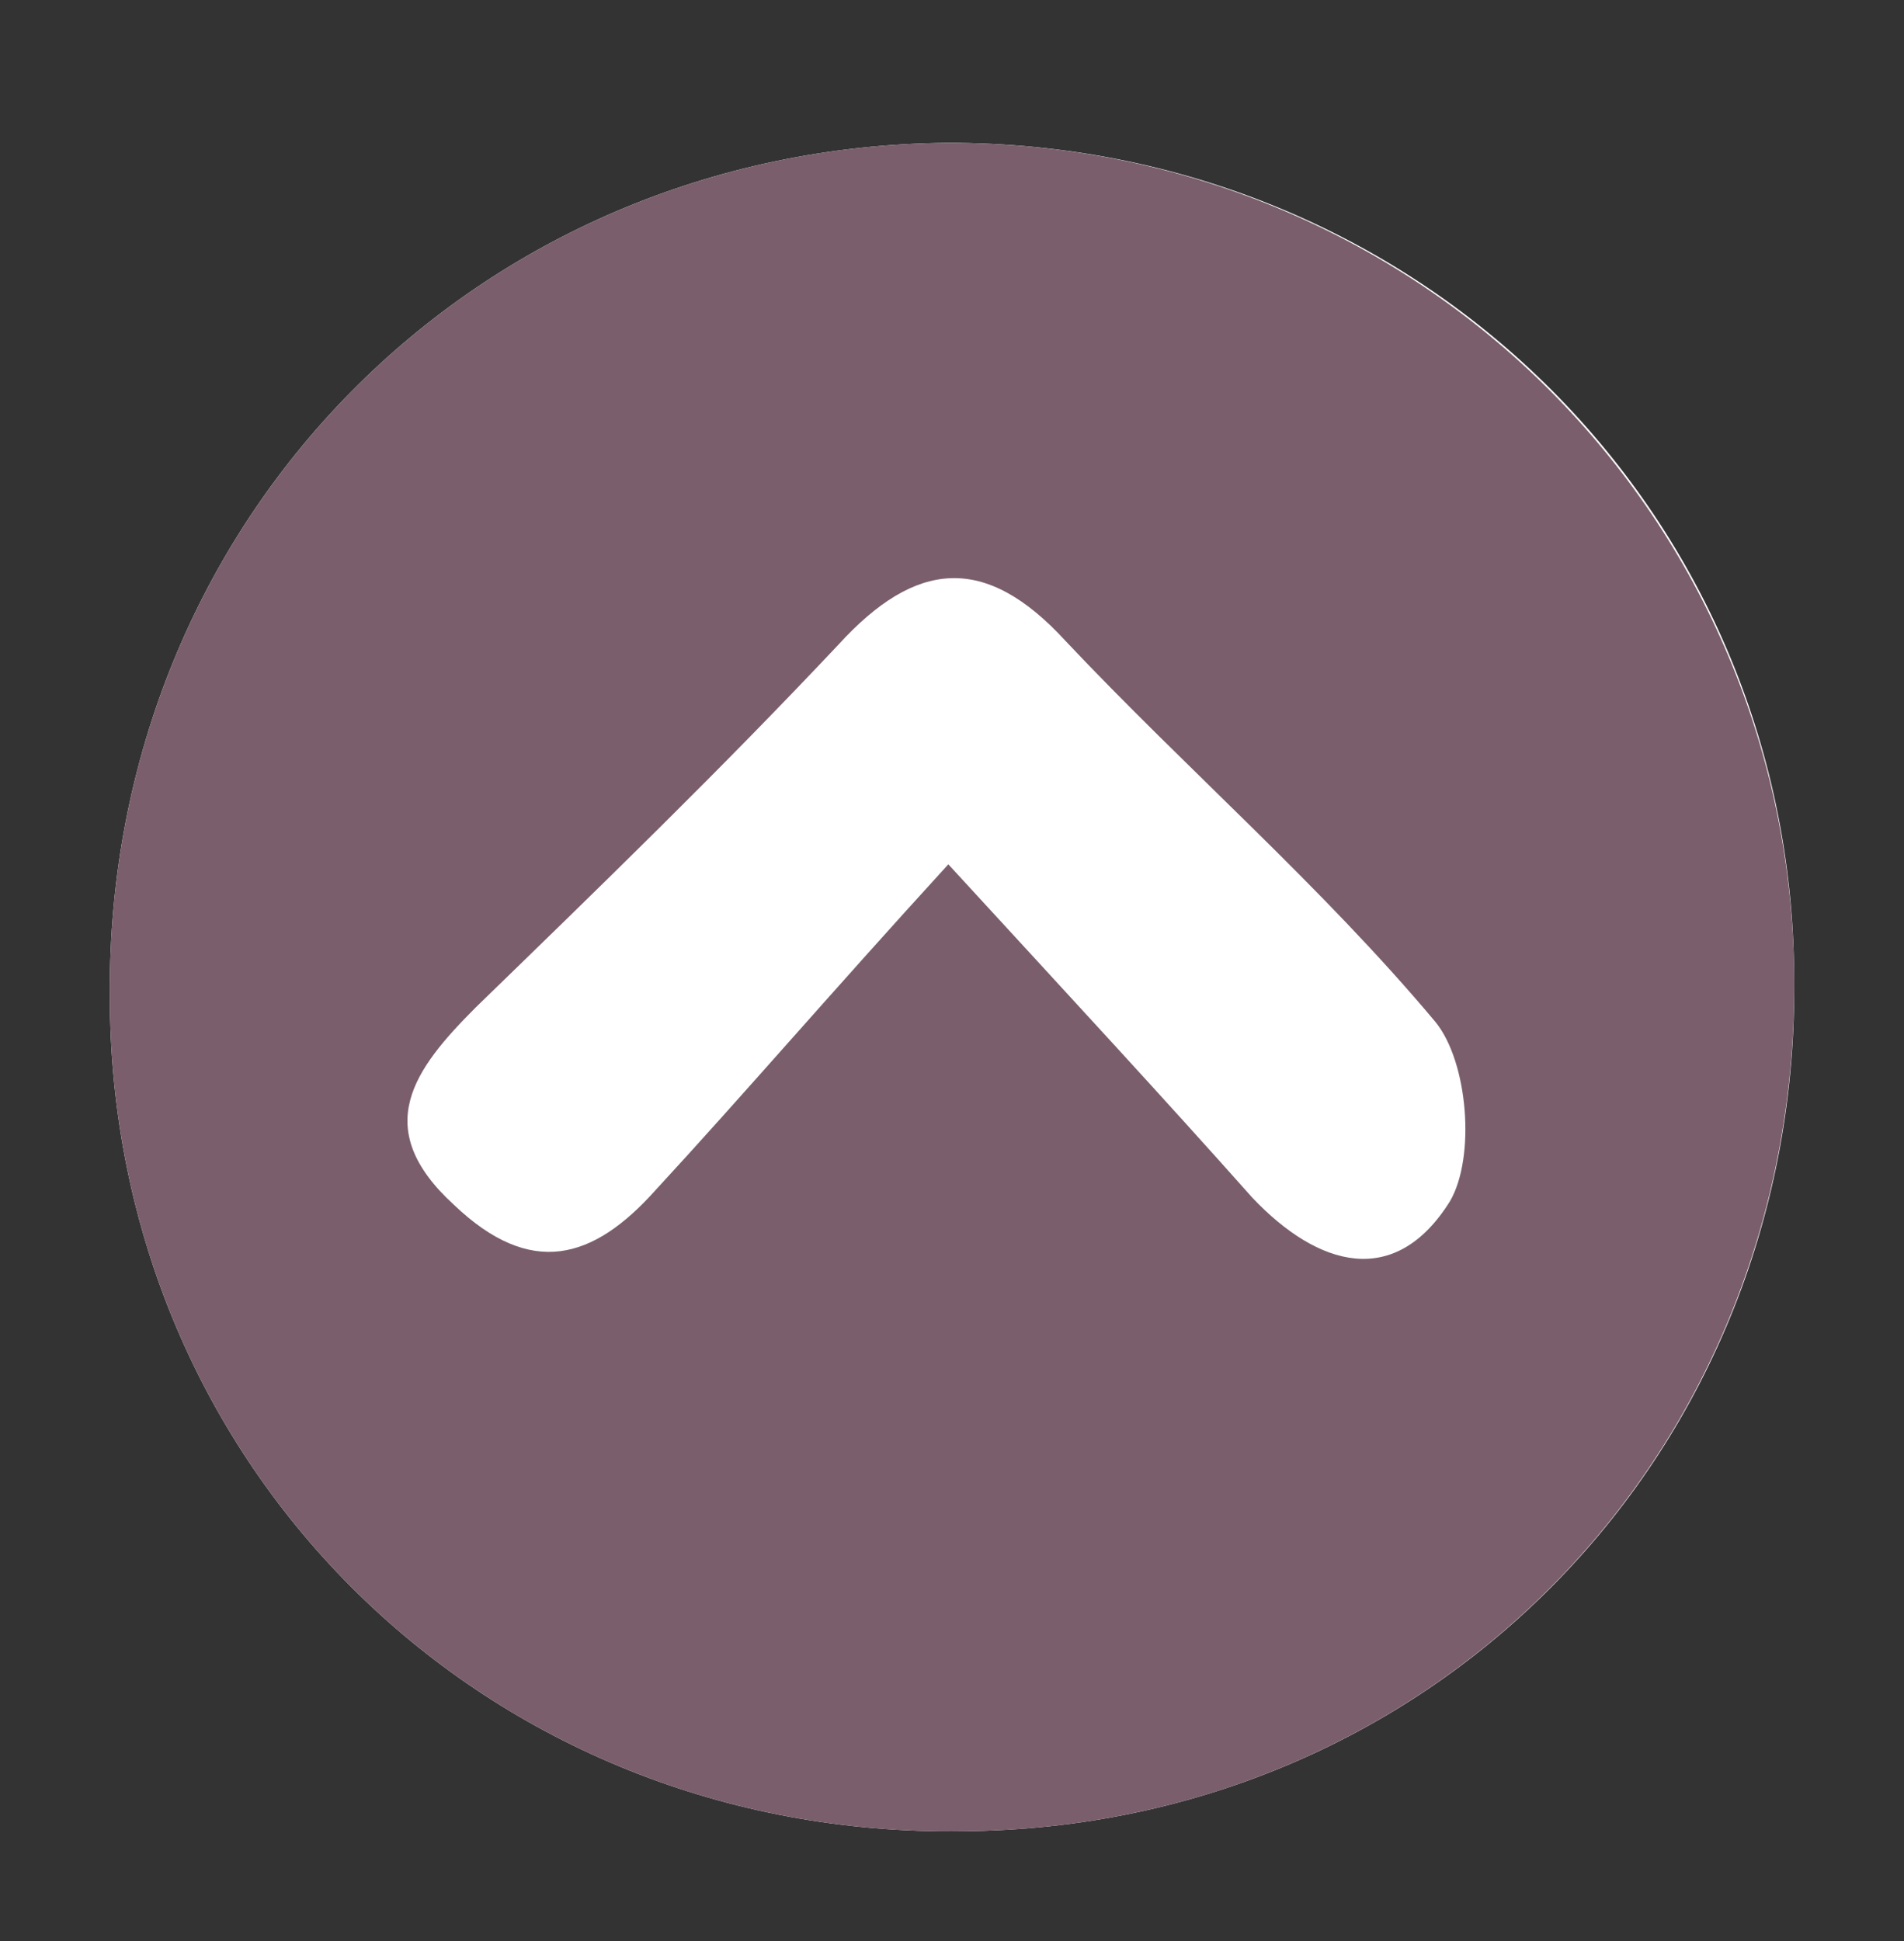
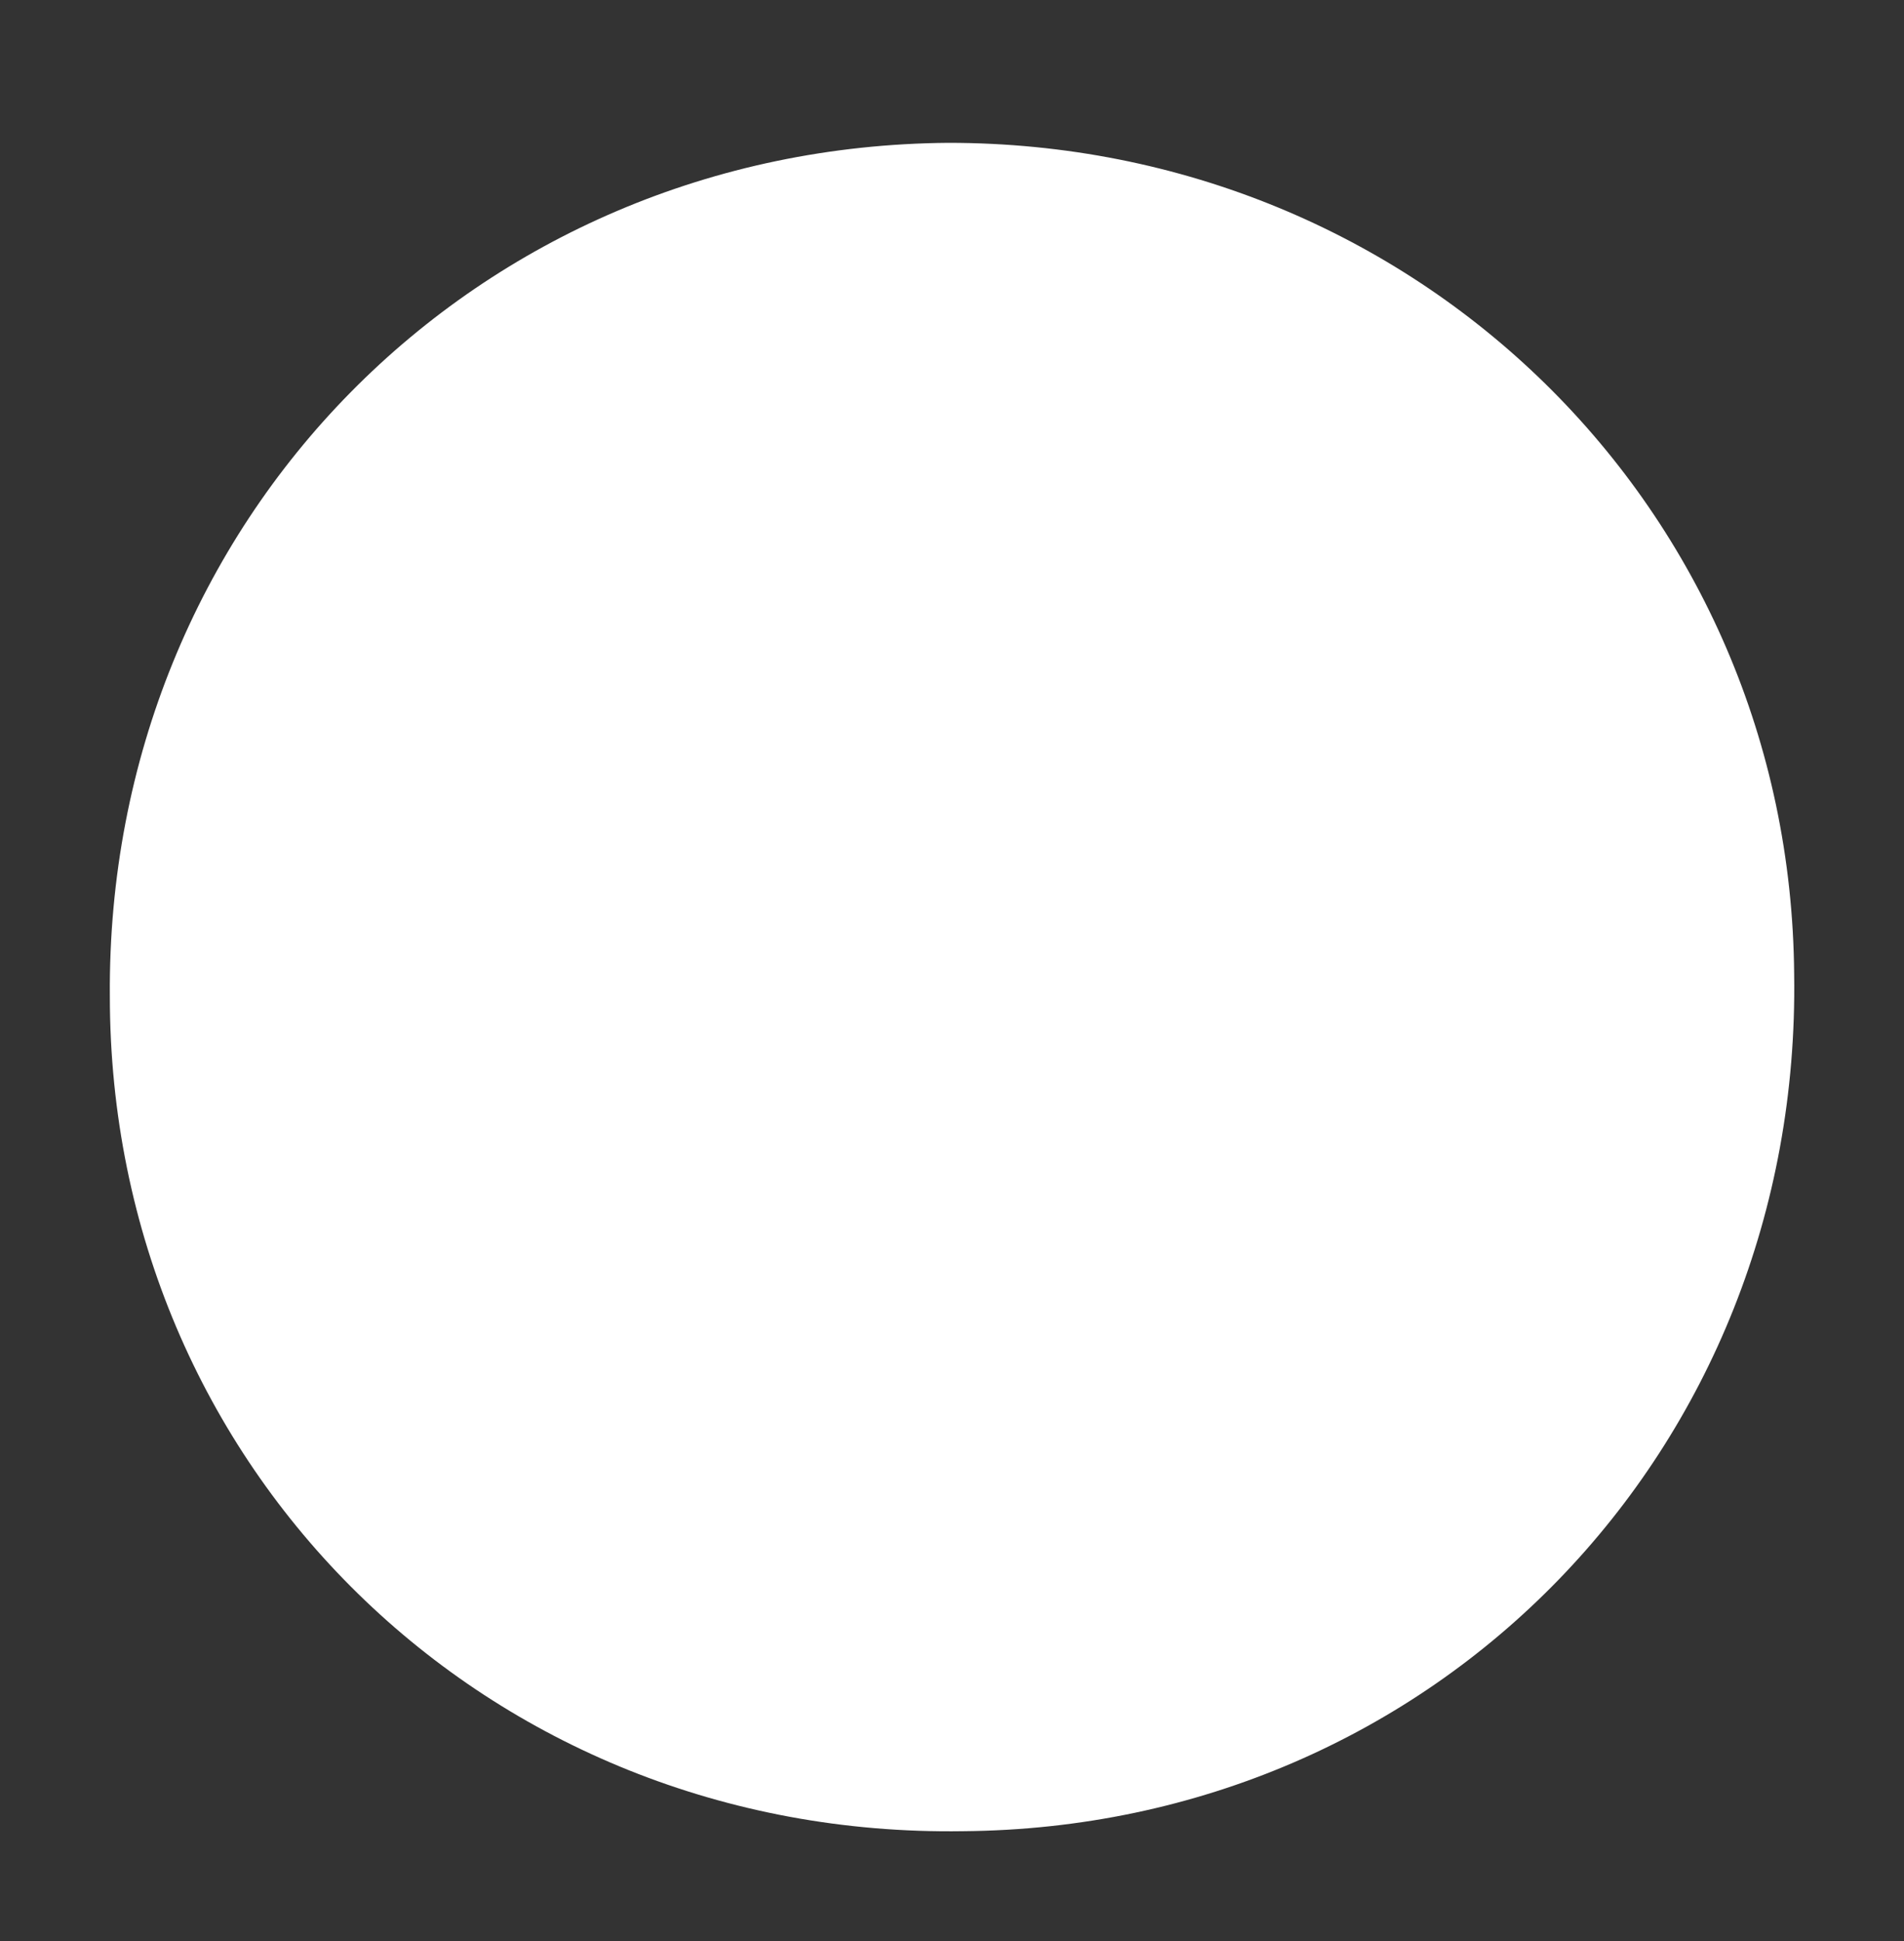
<svg xmlns="http://www.w3.org/2000/svg" version="1.0" id="Layer_1" x="0px" y="0px" viewBox="0 0 52 53" style="enable-background:new 0 0 52 53;" xml:space="preserve">
  <rect x="0" y="0" width="52" height="53" fill="#333333" stroke="none" />
  <style type="text/css">
	.st0{fill:#FFFFFF;}
	.st1{fill:#7A5E6C;}
</style>
  <g>
    <path class="st0" d="M26.3,50C39.2,49.9,49.2,39.6,49,26.6C48.9,13.9,38.7,3.9,25.9,3.9C13,4,2.9,14.2,3,27.2   C3,40.1,13.3,50.2,26.3,50z" />
-     <path class="st1" d="M26.3,50C13.3,50.2,3,40.1,3,27.2C2.9,14.2,13,4,25.9,3.9c12.7,0,22.9,10,23.1,22.6   C49.2,39.6,39.2,49.9,26.3,50z M25.9,23.6c3.4,3.7,5.9,6.4,8.3,9.1c1.8,1.9,3.9,2.5,5.4,0.1c0.7-1.2,0.5-3.8-0.4-4.9   c-3.1-3.7-6.8-6.9-10.1-10.4c-2.2-2.4-4.1-2.2-6.2,0.1c-3.2,3.4-6.5,6.6-9.9,9.9c-1.7,1.7-2.9,3.3-0.6,5.4c2.1,2,3.8,1.5,5.5-0.4   C20.3,29.9,22.7,27.1,25.9,23.6z" />
  </g>
</svg>